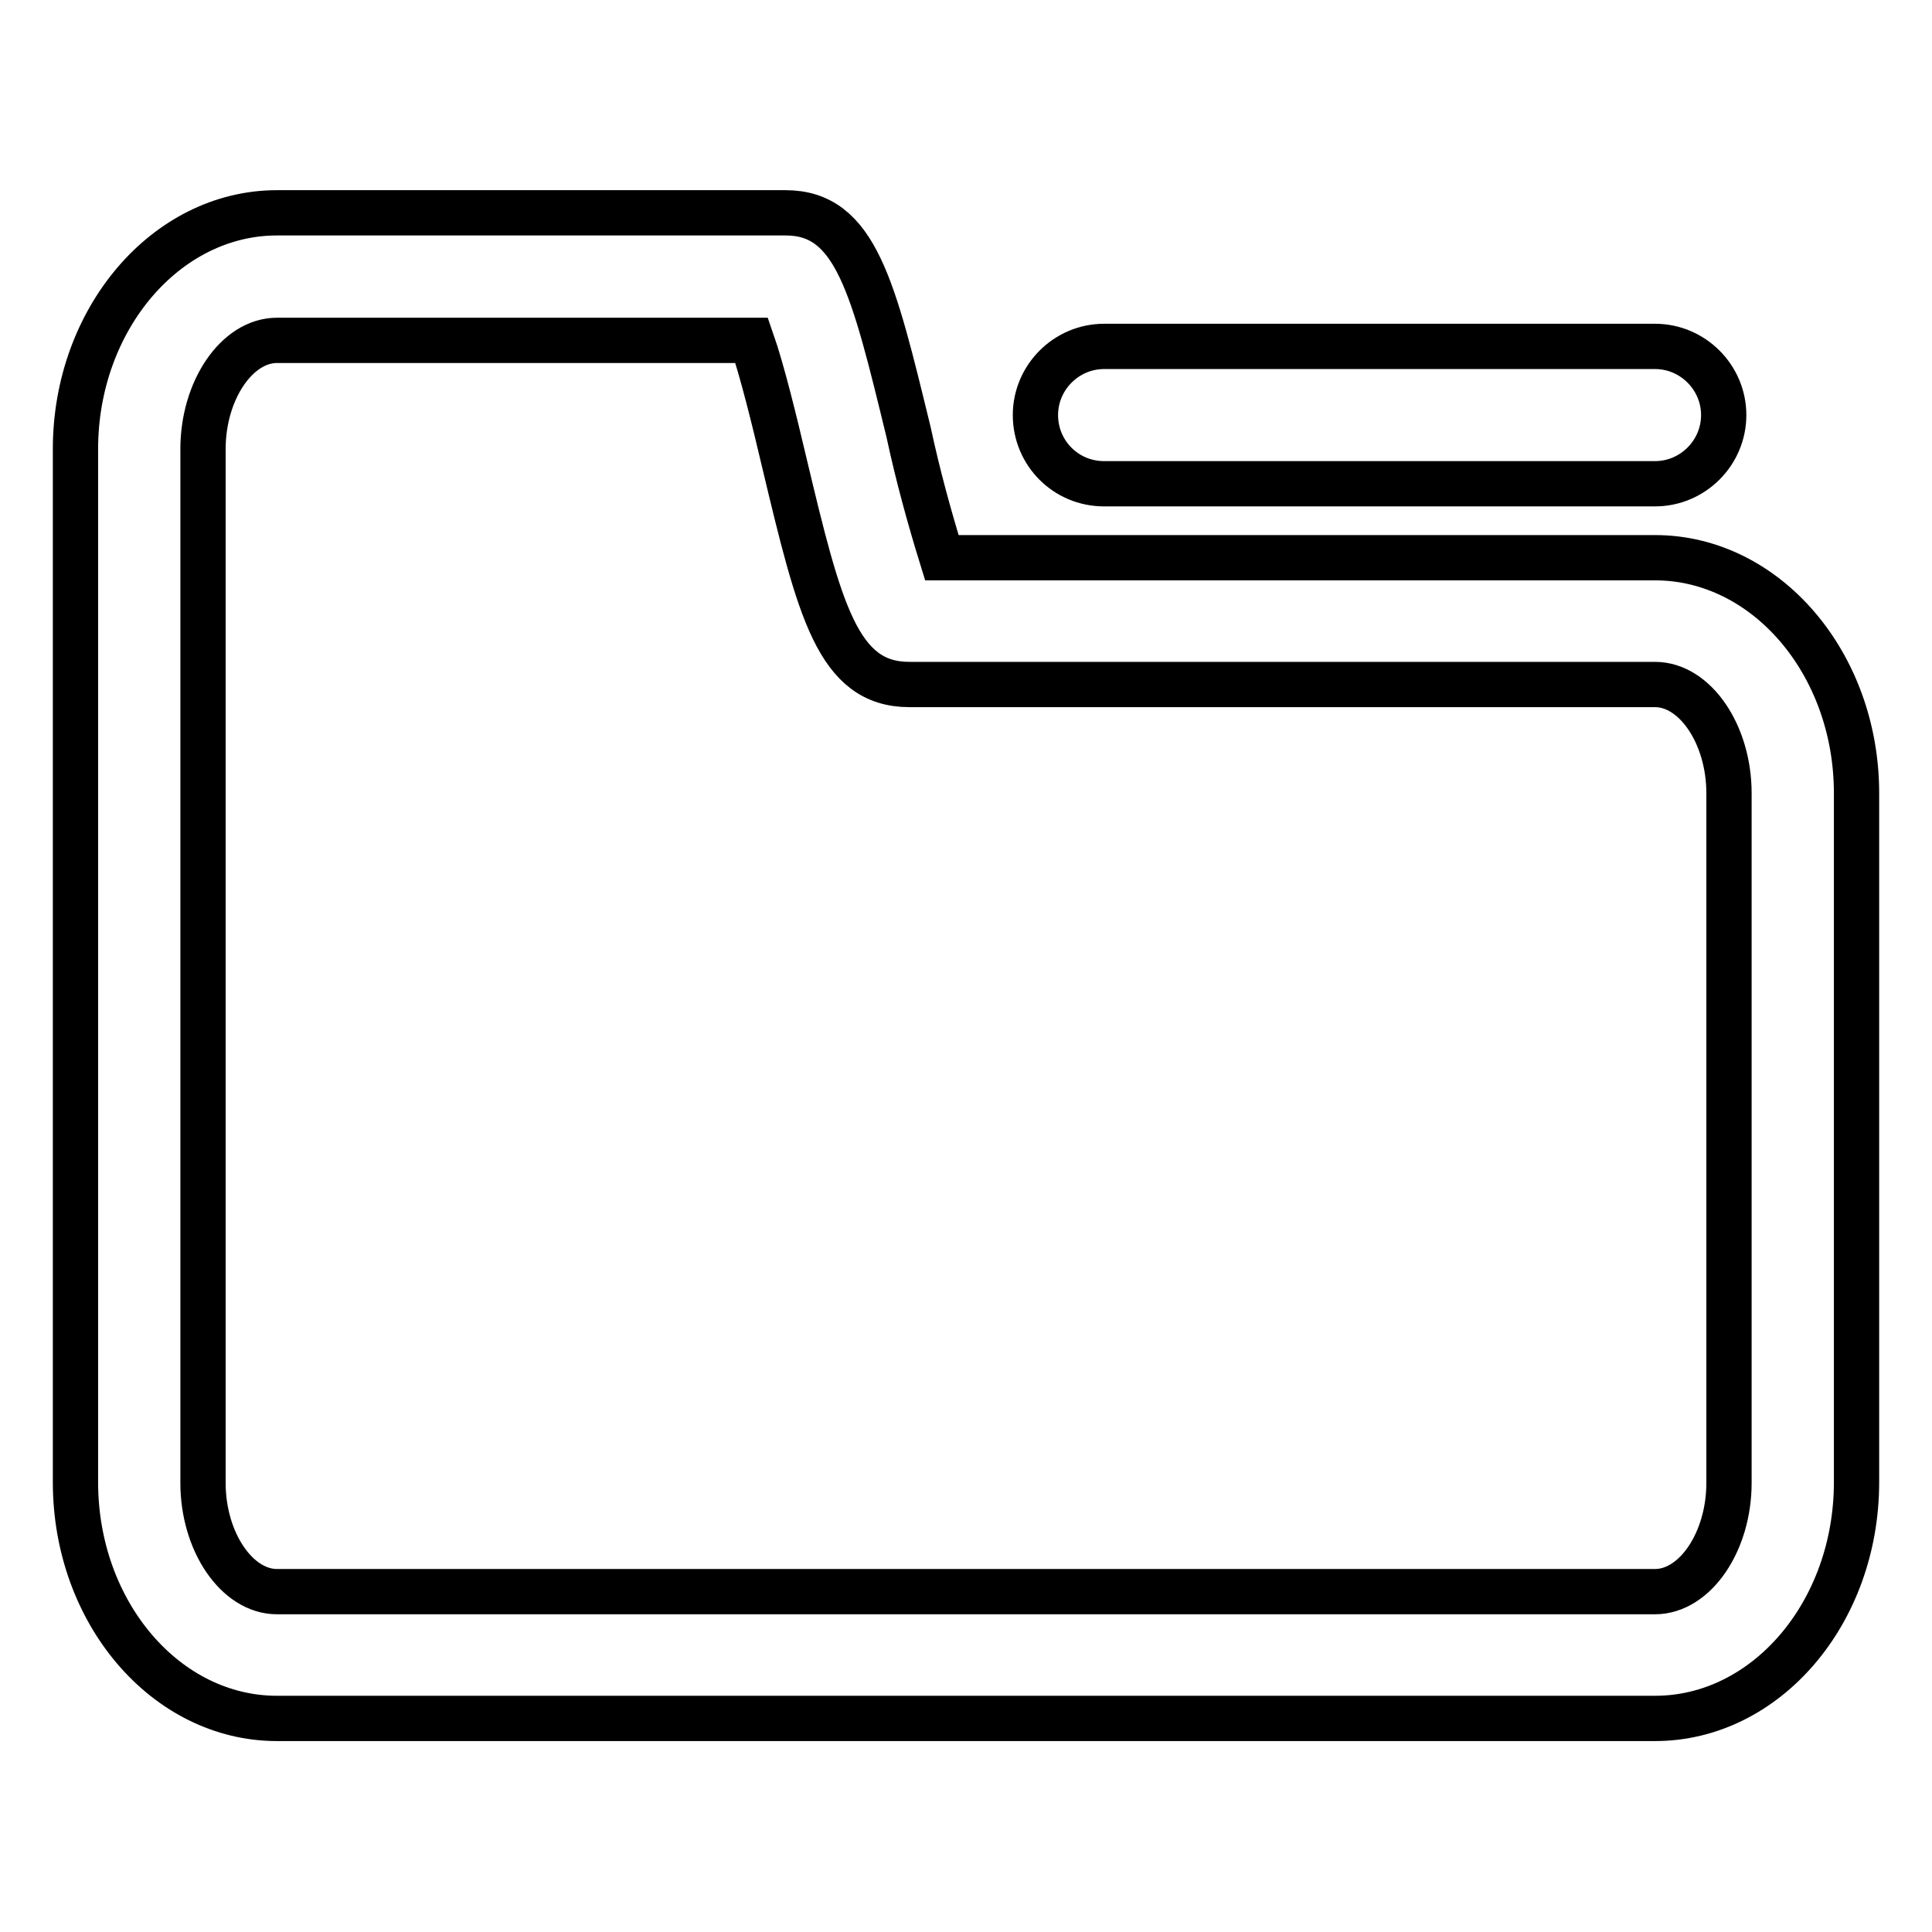
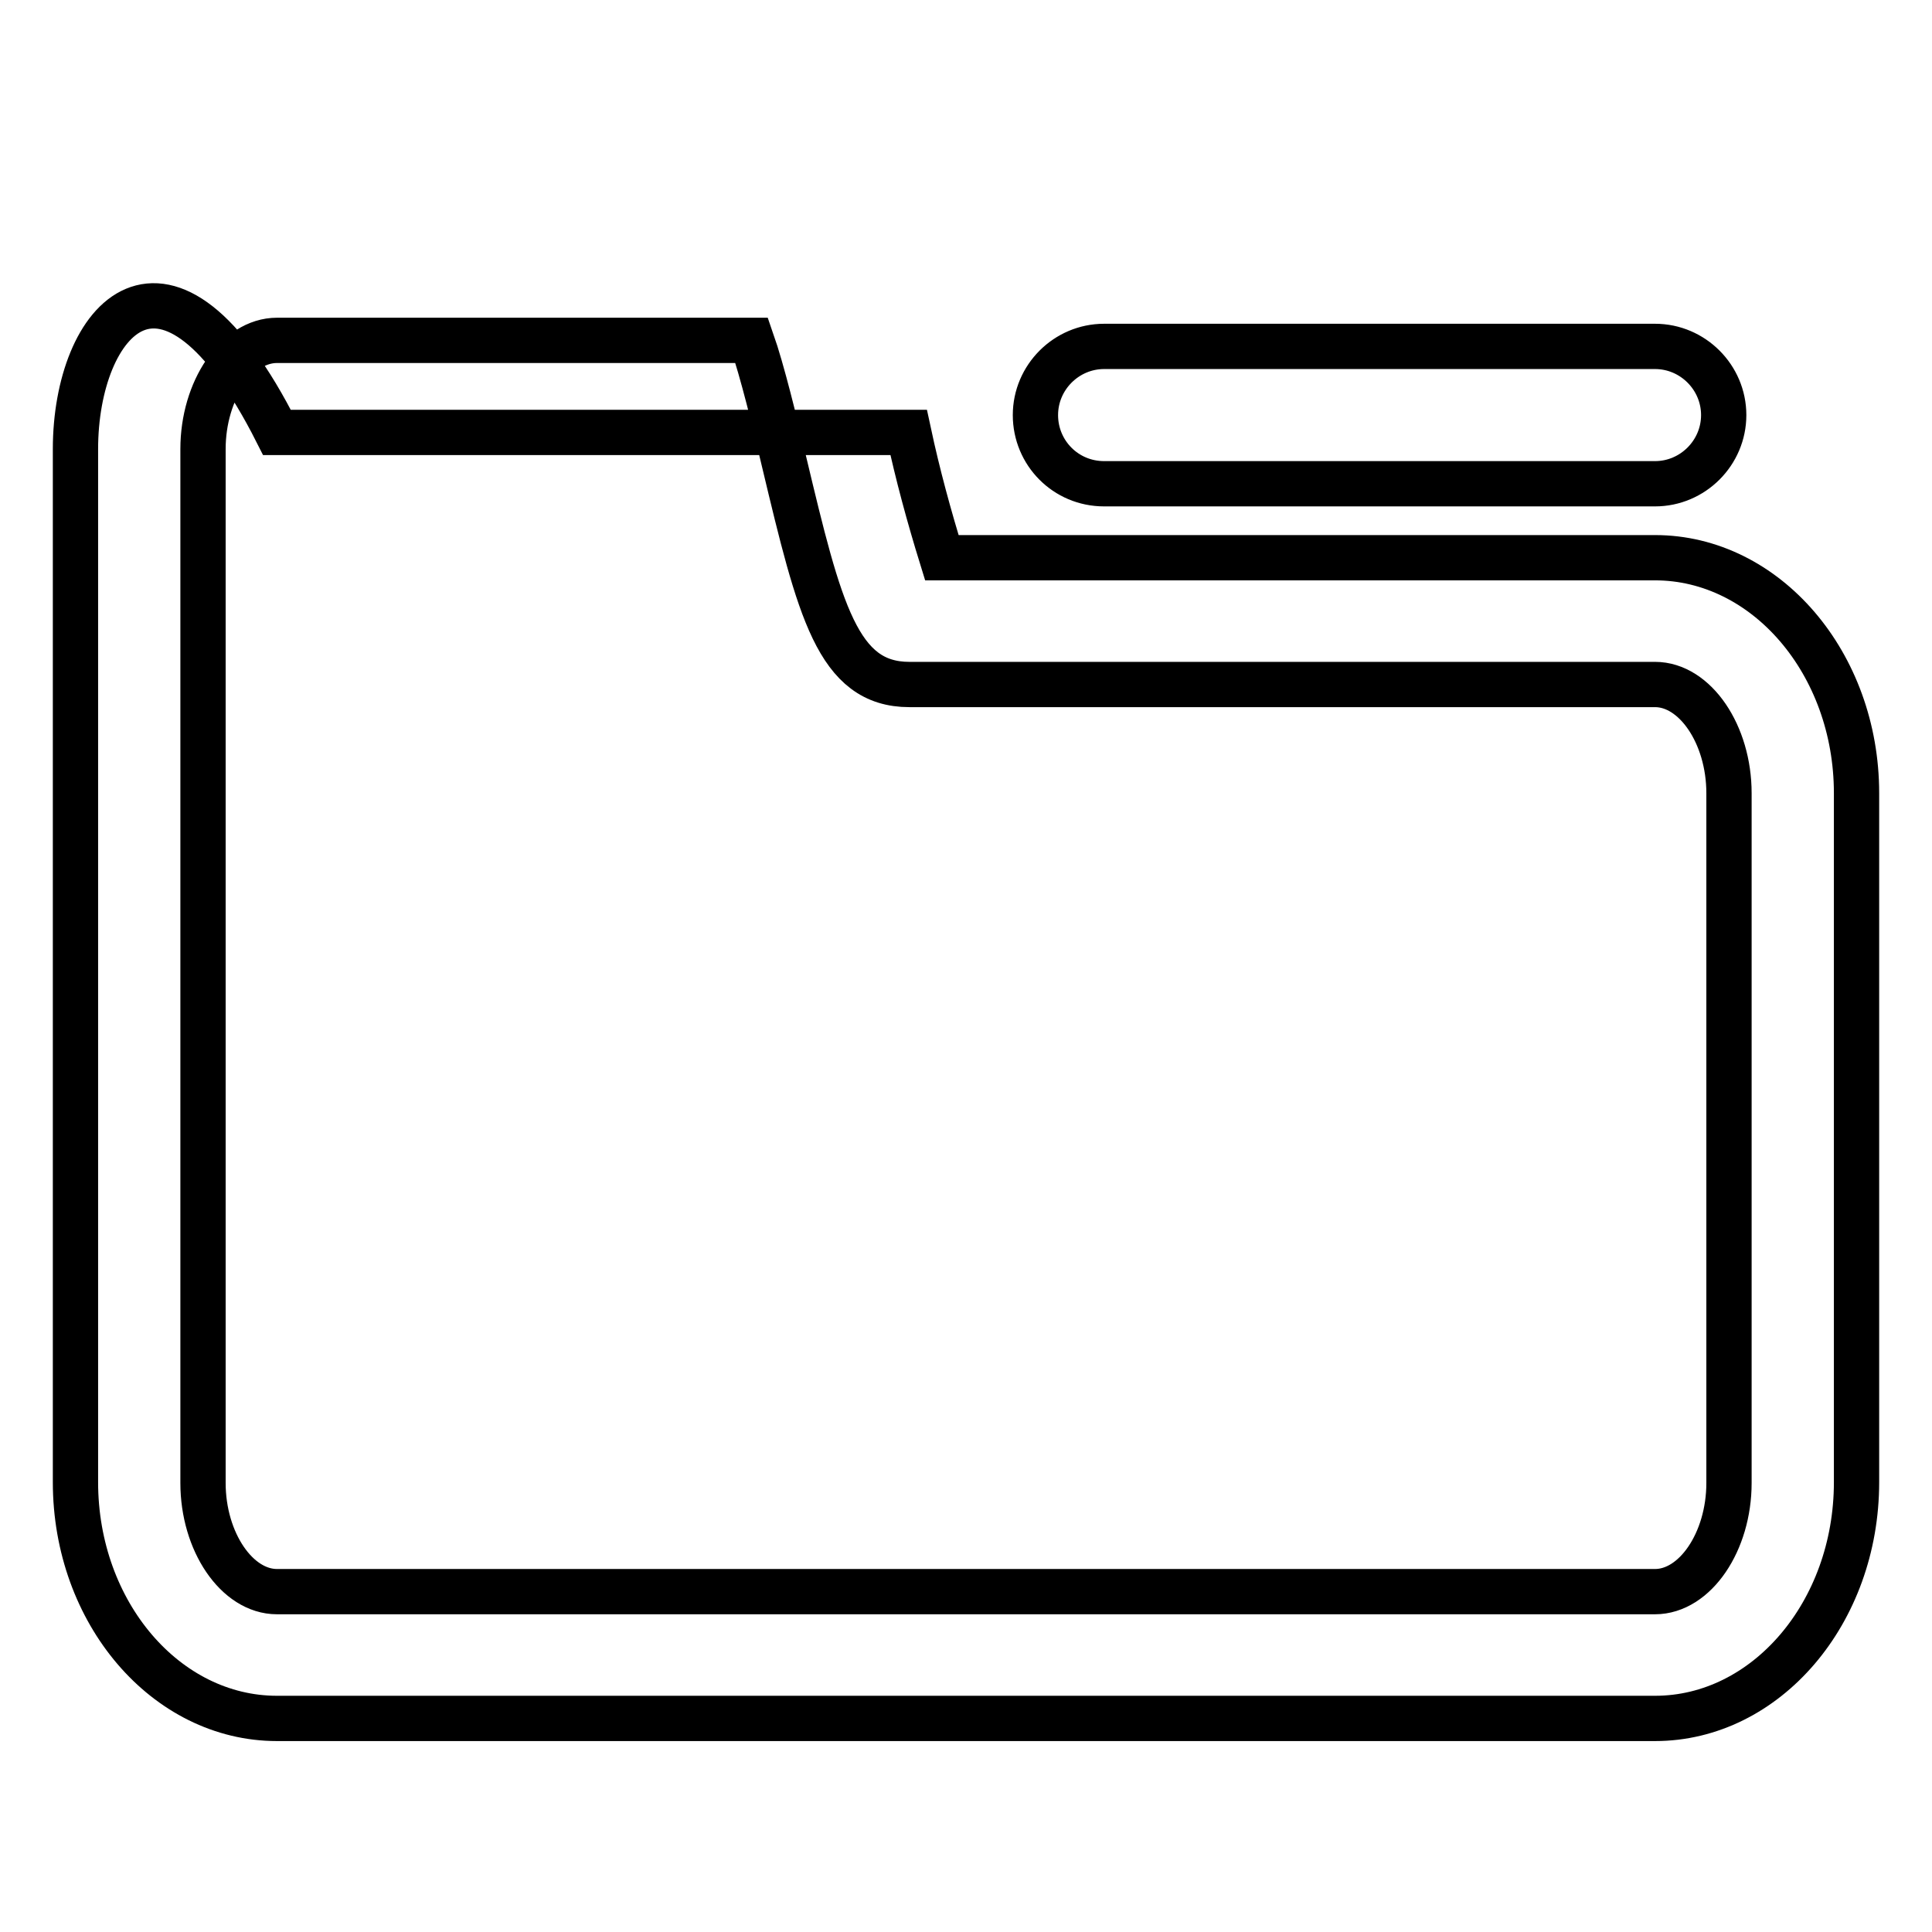
<svg xmlns="http://www.w3.org/2000/svg" version="1.1" x="0px" y="0px" viewBox="0 0 256 256" enable-background="new 0 0 256 256" xml:space="preserve">
  <g>
-     <path stroke-width="6" fill-opacity="0" stroke="#000000" d="M146.3,64.1h73c5,0,9.1-4.1,9.1-9.1c0-5-4.1-9.1-9.1-9.1c0,0,0,0,0,0h-73c-5,0-9.1,4.1-9.1,9.1 S141.2,64.1,146.3,64.1z M219.3,73.9h-94.5c-1.7-5.5-3.2-11-4.4-16.6c-4.7-19.3-7-29.1-16.3-29.1H36.7C22,28.2,10,42.3,10,59.5 v136.9c0,17.3,12,31.3,26.7,31.3h182.6c14.7,0,26.7-14,26.7-31.3v-91.3C246,87.9,234,73.9,219.3,73.9z M229.1,196.5 c0,7.8-4.5,14.4-9.8,14.4H36.7c-5.3,0-9.8-6.6-9.8-14.4V59.5c0-7.8,4.5-14.4,9.8-14.4h62.9c1.4,4,3.1,11,4.3,16.1 c4.7,19.7,7.1,29.5,16.6,29.5h98.8c5.3,0,9.8,6.6,9.8,14.4L229.1,196.5L229.1,196.5z" />
+     <path stroke-width="6" fill-opacity="0" stroke="#000000" d="M146.3,64.1h73c5,0,9.1-4.1,9.1-9.1c0-5-4.1-9.1-9.1-9.1c0,0,0,0,0,0h-73c-5,0-9.1,4.1-9.1,9.1 S141.2,64.1,146.3,64.1z M219.3,73.9h-94.5c-1.7-5.5-3.2-11-4.4-16.6H36.7C22,28.2,10,42.3,10,59.5 v136.9c0,17.3,12,31.3,26.7,31.3h182.6c14.7,0,26.7-14,26.7-31.3v-91.3C246,87.9,234,73.9,219.3,73.9z M229.1,196.5 c0,7.8-4.5,14.4-9.8,14.4H36.7c-5.3,0-9.8-6.6-9.8-14.4V59.5c0-7.8,4.5-14.4,9.8-14.4h62.9c1.4,4,3.1,11,4.3,16.1 c4.7,19.7,7.1,29.5,16.6,29.5h98.8c5.3,0,9.8,6.6,9.8,14.4L229.1,196.5L229.1,196.5z" />
  </g>
</svg>